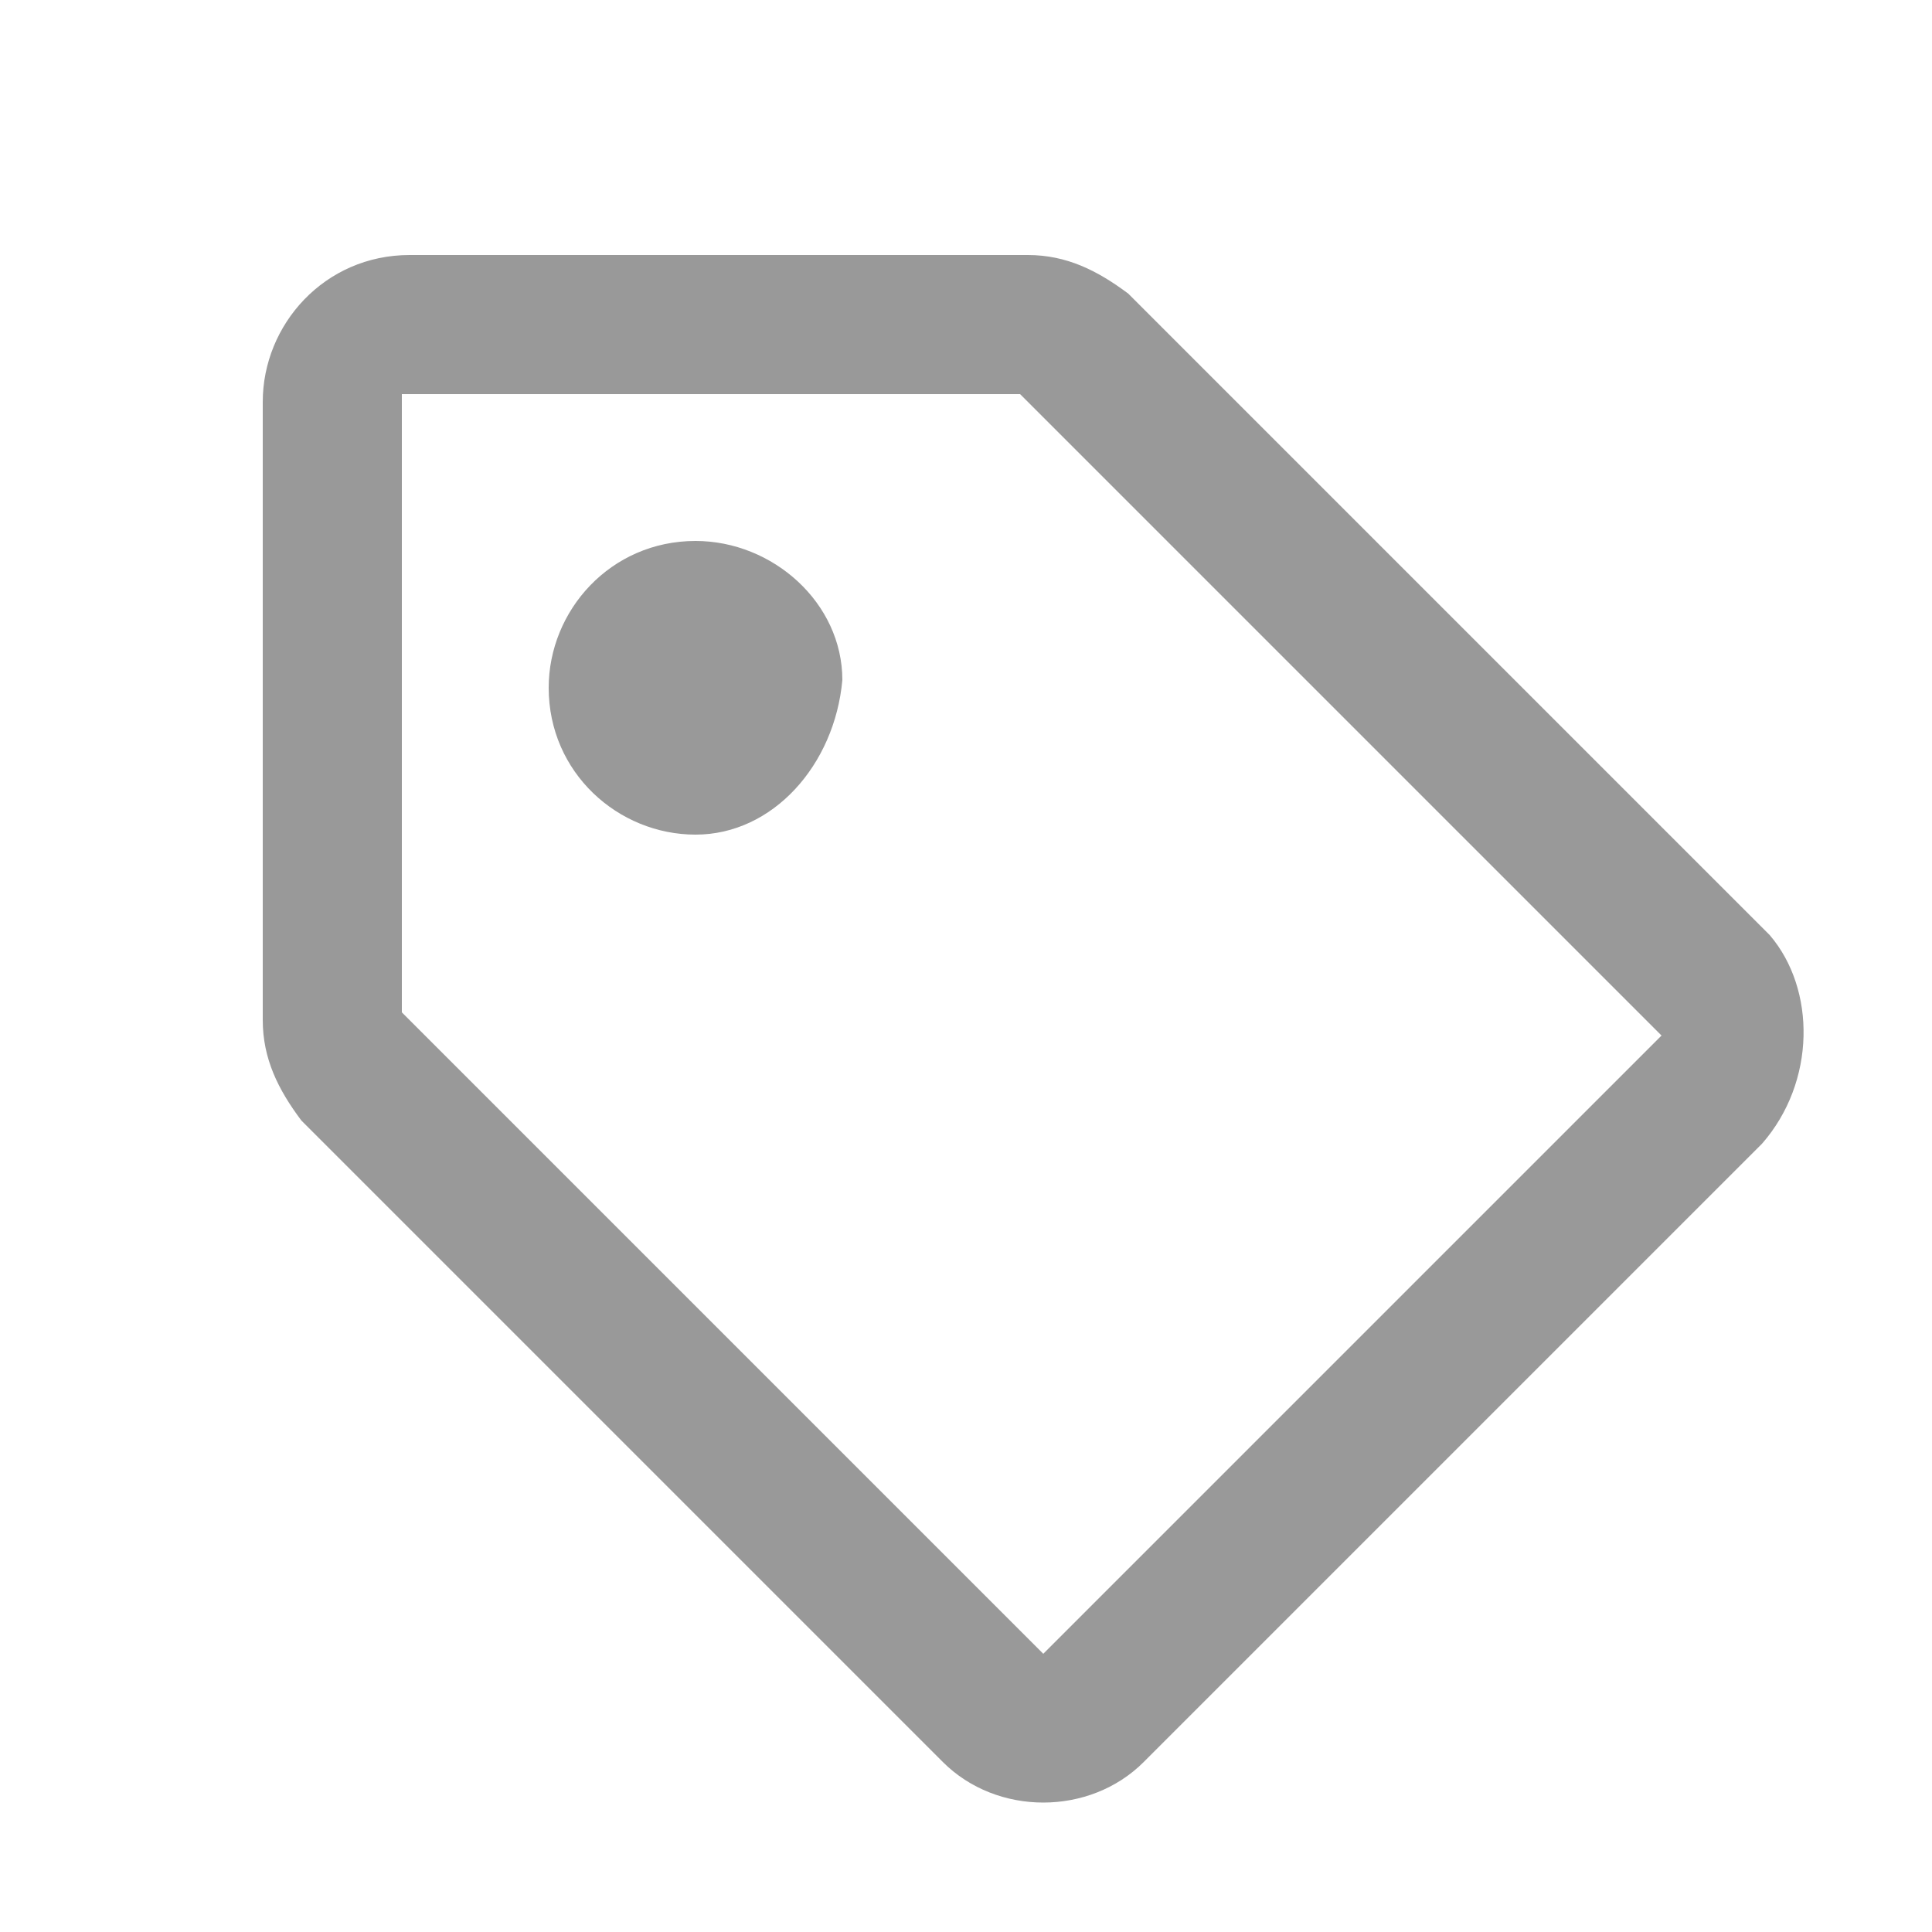
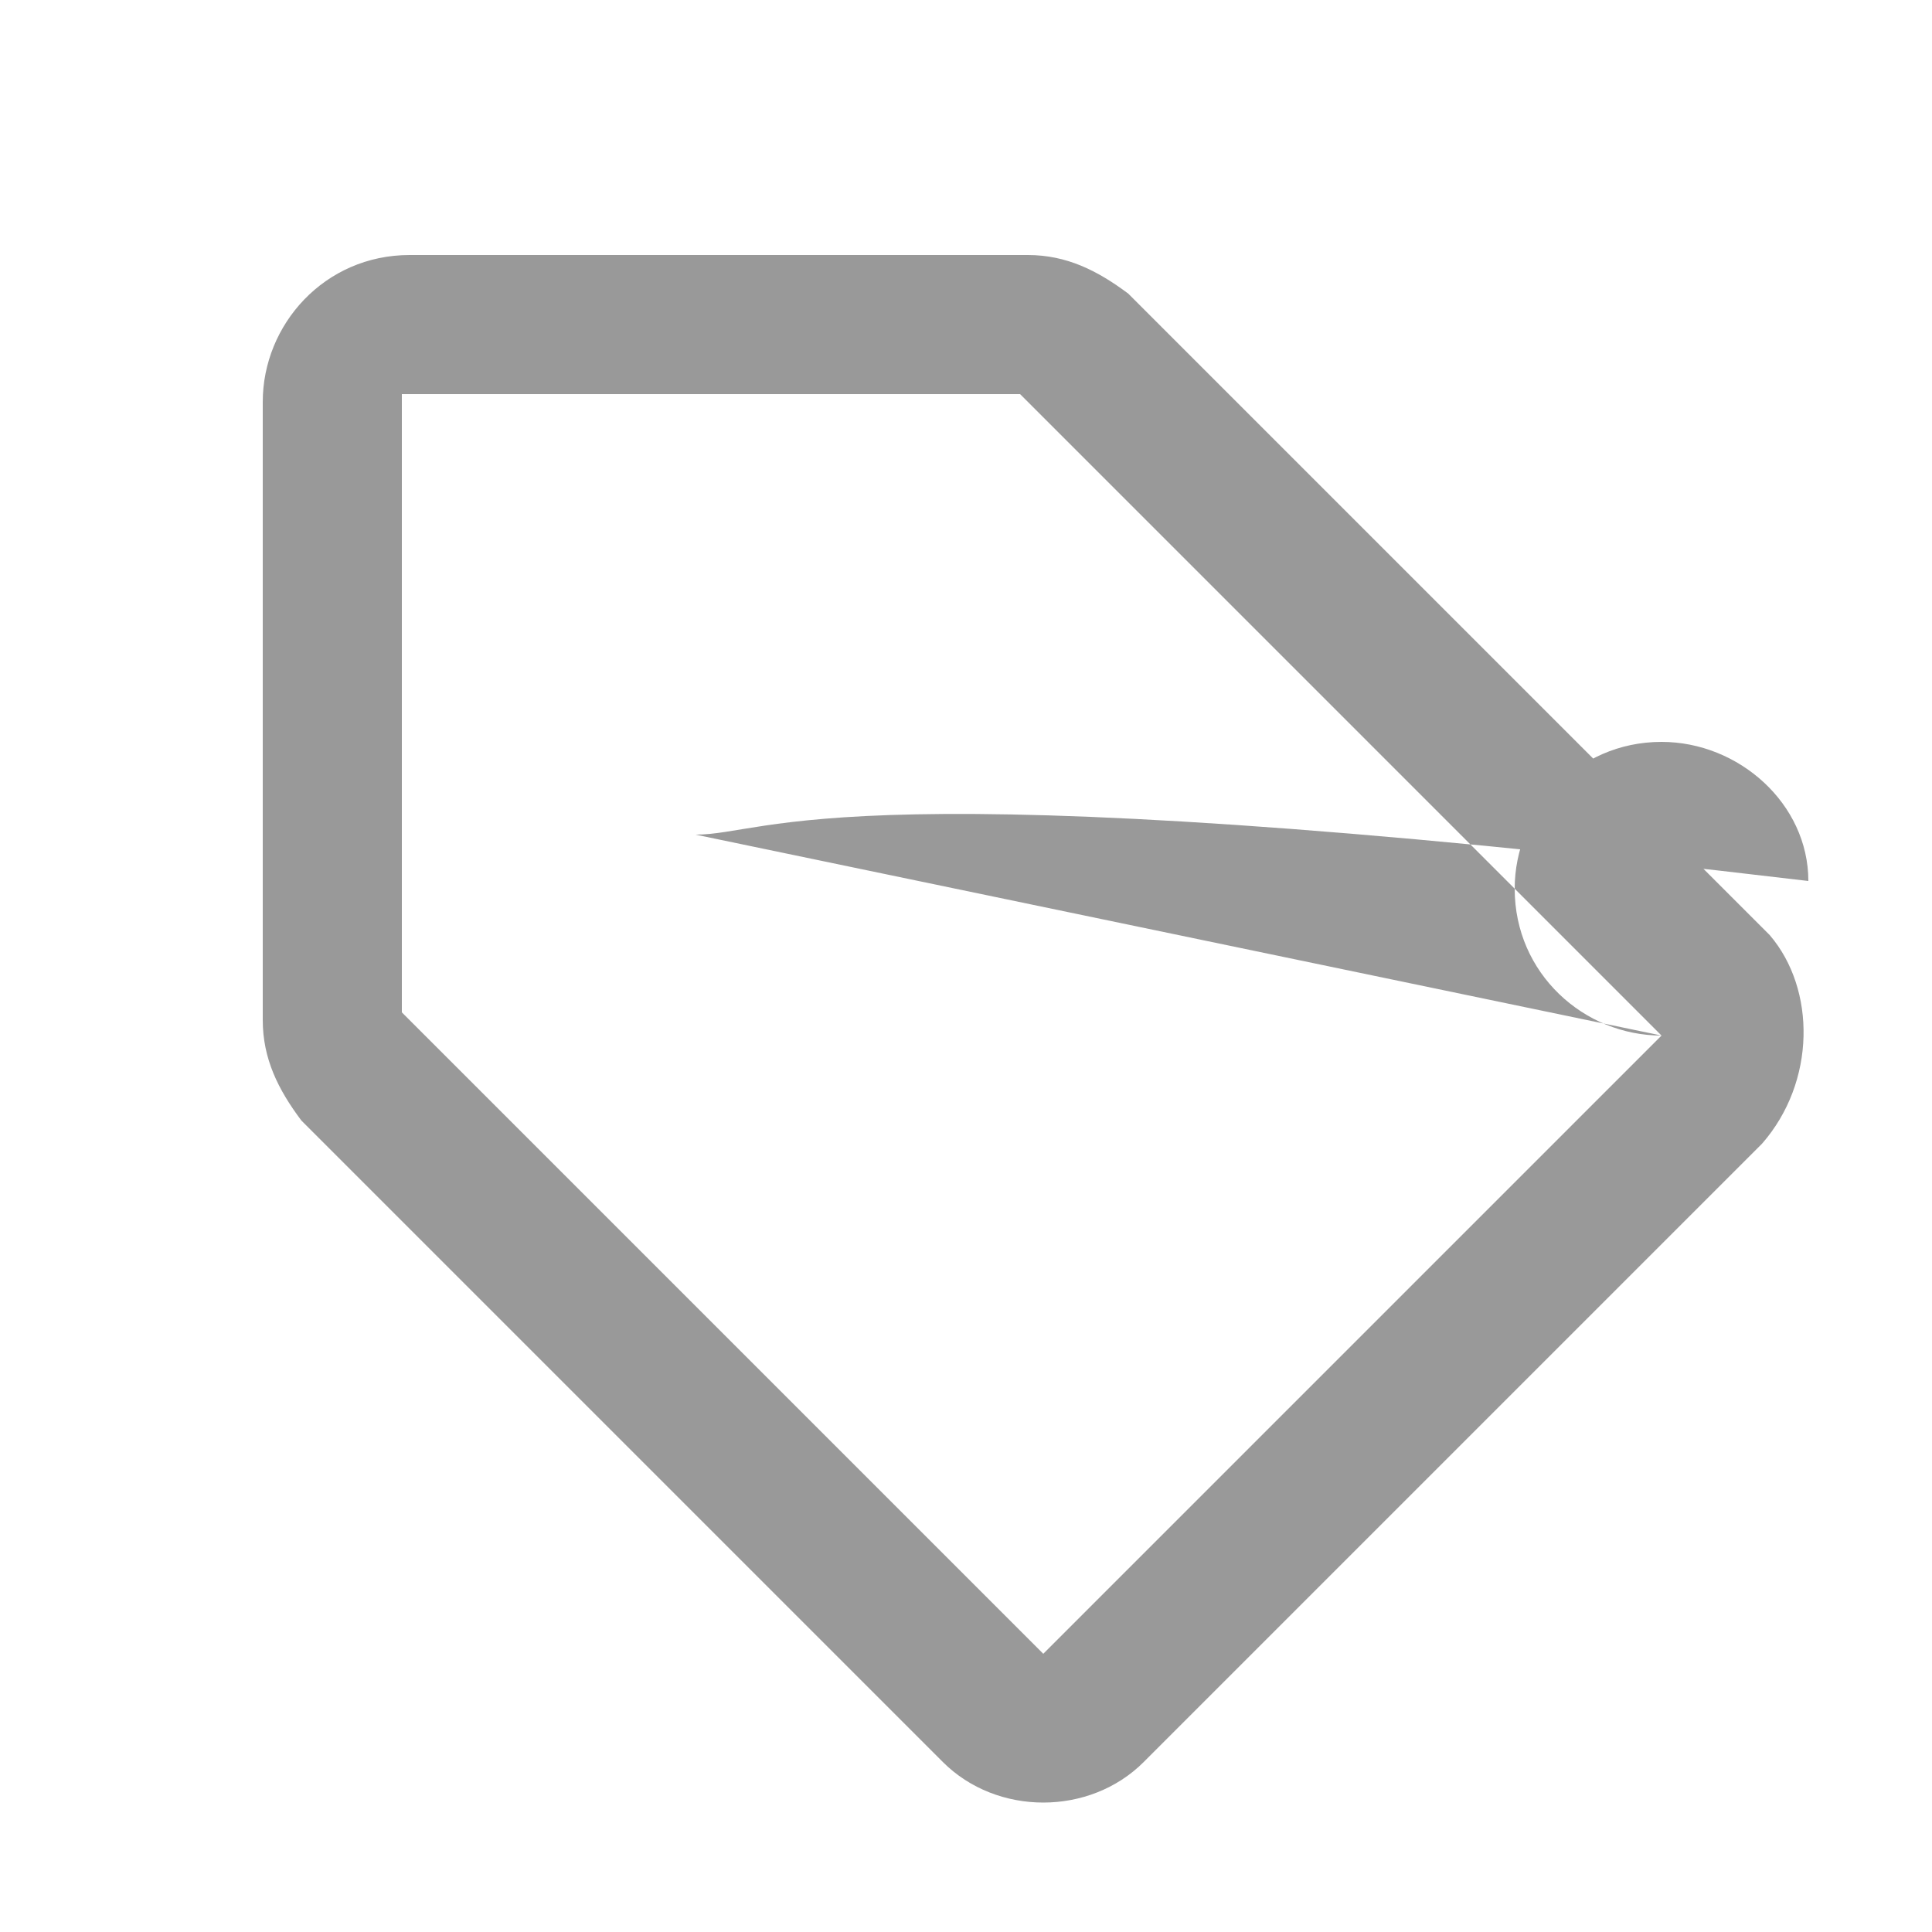
<svg xmlns="http://www.w3.org/2000/svg" version="1.1" id="Layer_1" x="0px" y="0px" viewBox="0 0 25 25" style="enable-background:new 0 0 25 25;" xml:space="preserve">
  <style type="text/css">
	.st0{fill:#231F20;fill-opacity:0;}
	.st1{fill:#999999;}
</style>
-   <rect class="st0" width="25" height="25" />
-   <path class="st1" d="M22.8,14.8l-8,8c-0.7,0.7-1.9,0.7-2.6,0l-8.3-8.3c-0.3-0.4-0.5-0.8-0.5-1.3v-8c0-1,0.8-1.9,1.9-1.9h8  c0.5,0,0.9,0.2,1.3,0.5l8.3,8.3C23.5,12.8,23.5,14,22.8,14.8z M21.5,13.4l-8.3-8.3h-8v8l8.3,8.3L21.5,13.4z M9,10.8  c-1,0-1.9-0.8-1.9-1.9c0-1,0.8-1.9,1.9-1.9c1,0,1.9,0.8,1.9,1.8C10.8,9.9,10,10.8,9,10.8C9,10.8,9,10.8,9,10.8z" />
+   <path class="st1" d="M22.8,14.8l-8,8c-0.7,0.7-1.9,0.7-2.6,0l-8.3-8.3c-0.3-0.4-0.5-0.8-0.5-1.3v-8c0-1,0.8-1.9,1.9-1.9h8  c0.5,0,0.9,0.2,1.3,0.5l8.3,8.3C23.5,12.8,23.5,14,22.8,14.8z M21.5,13.4l-8.3-8.3h-8v8l8.3,8.3L21.5,13.4z c-1,0-1.9-0.8-1.9-1.9c0-1,0.8-1.9,1.9-1.9c1,0,1.9,0.8,1.9,1.8C10.8,9.9,10,10.8,9,10.8C9,10.8,9,10.8,9,10.8z" />
</svg>